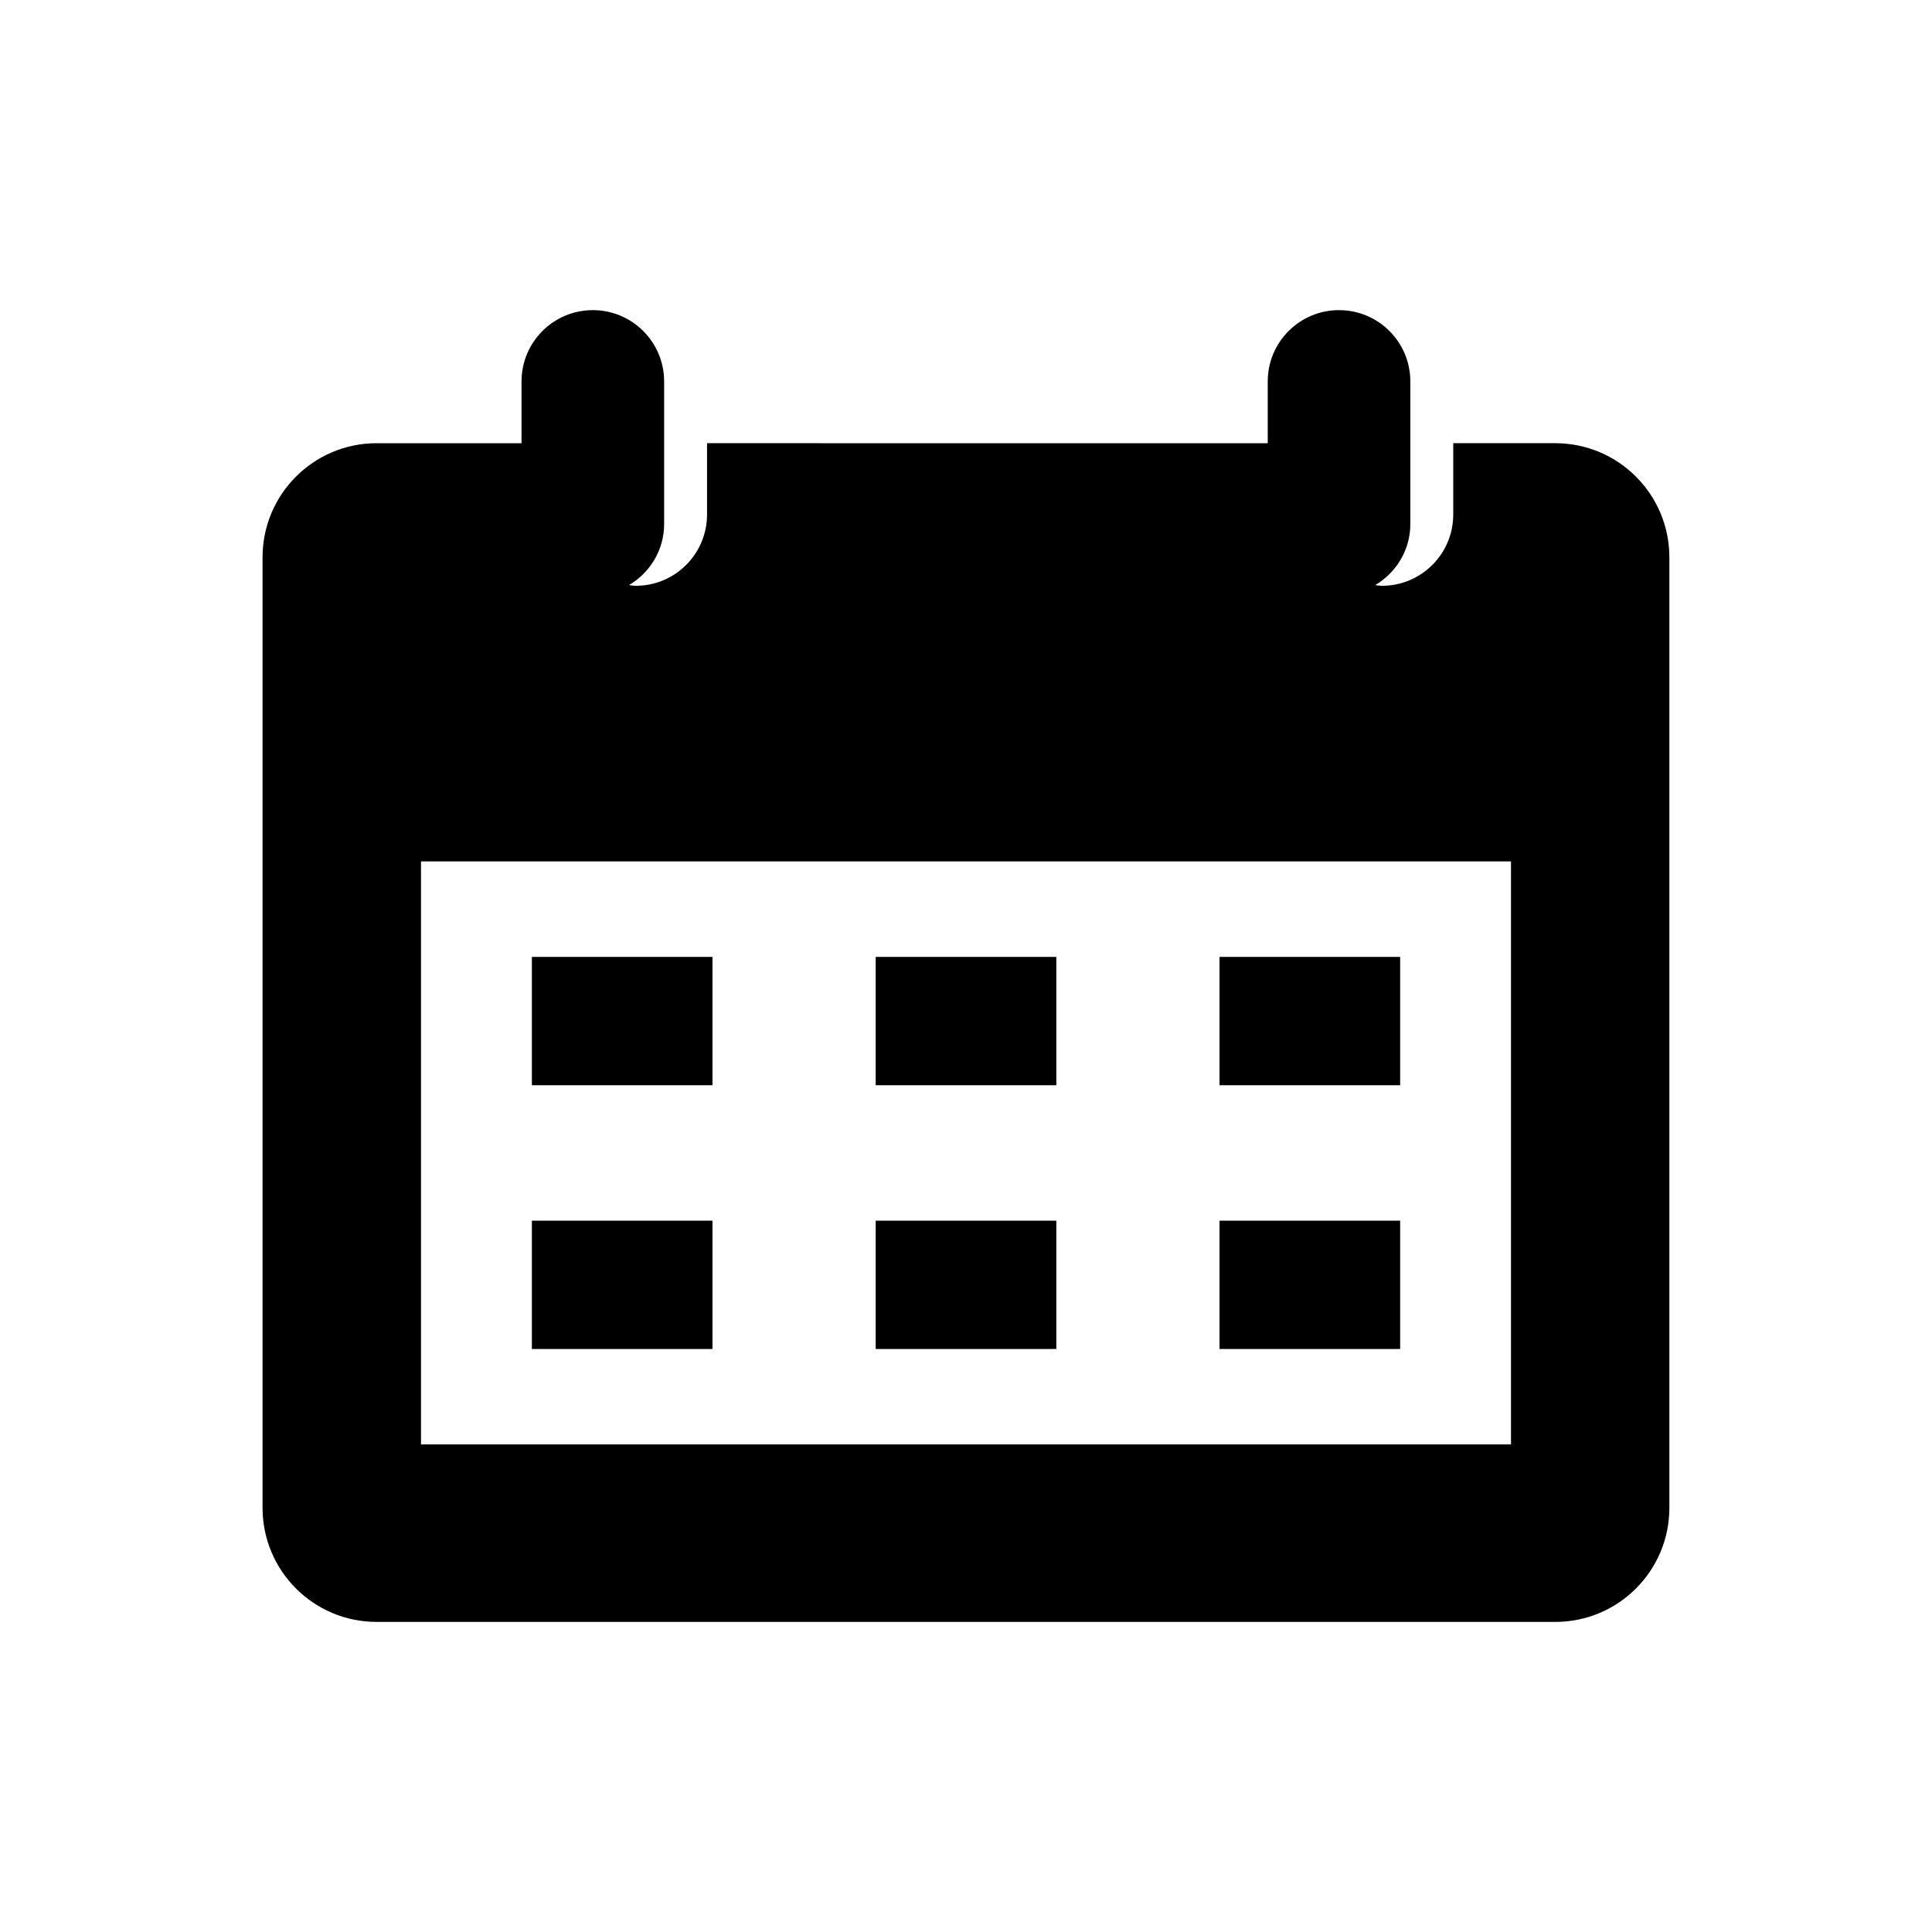
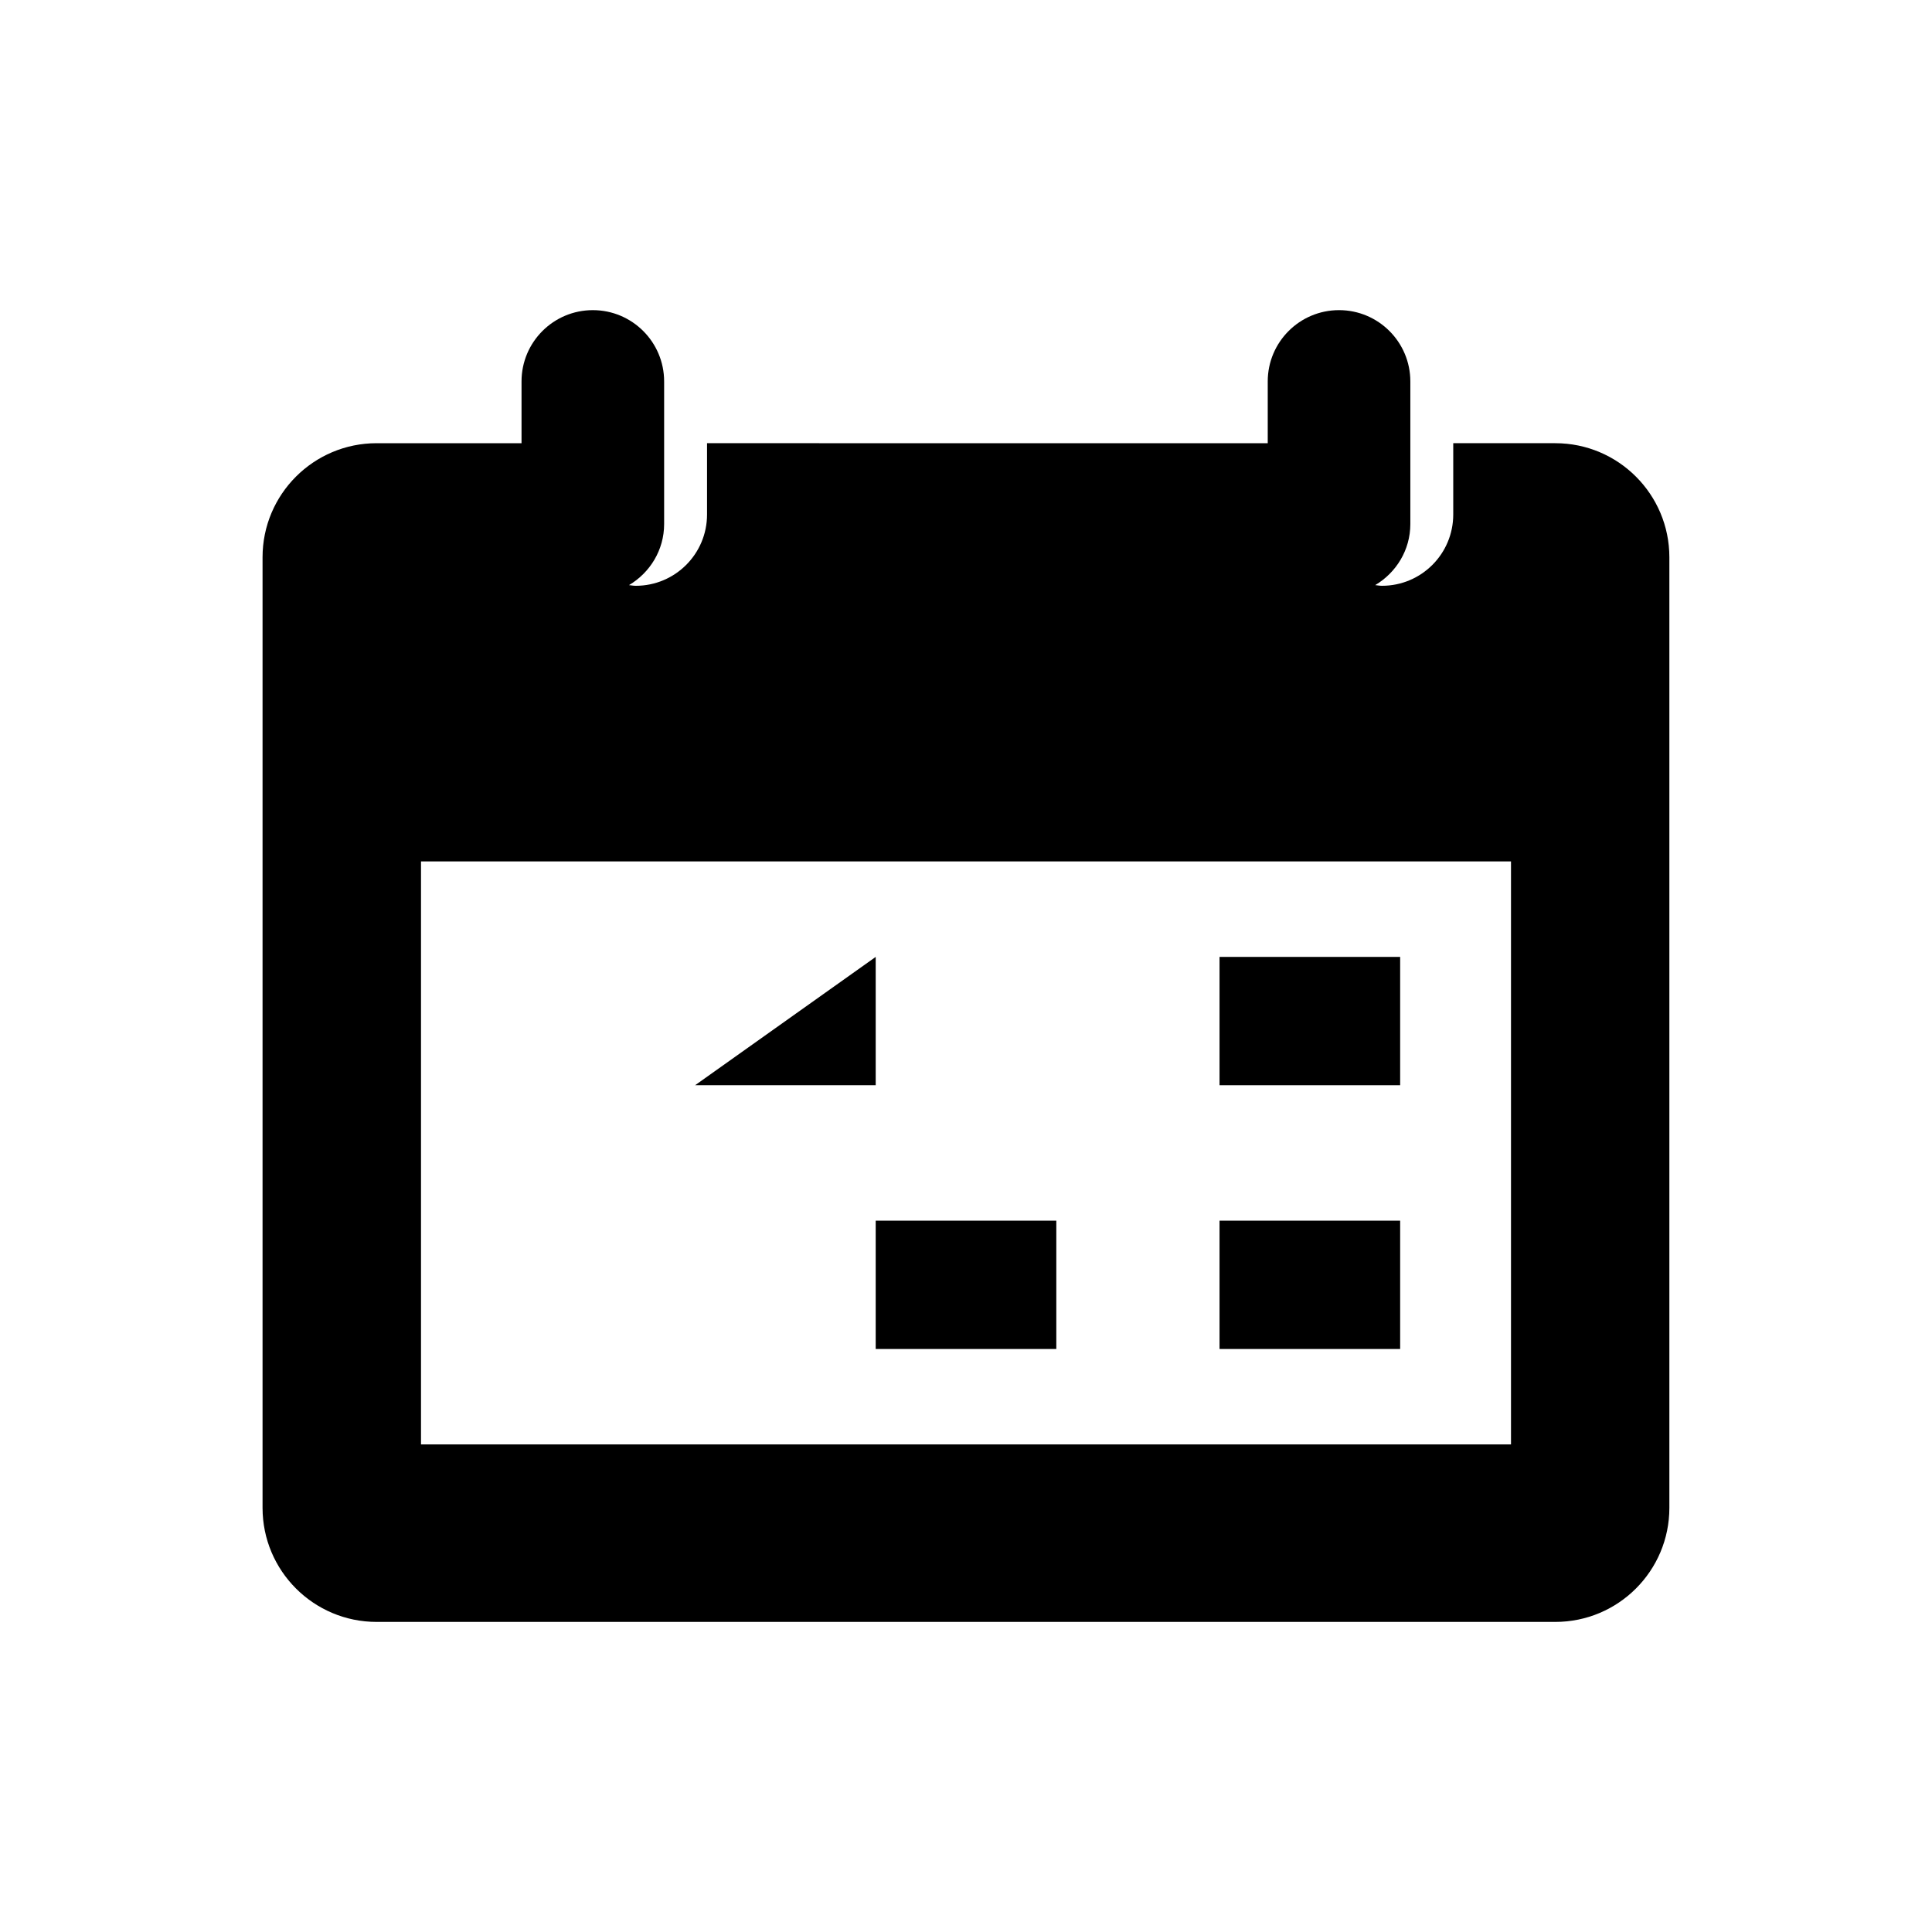
<svg xmlns="http://www.w3.org/2000/svg" fill="#000000" width="800px" height="800px" version="1.1" viewBox="144 144 512 512">
  <g>
    <path d="m556.18 261.45h-27.055v18.895c0 10.438-8.453 18.895-18.895 18.895-0.613 0-1.18-0.121-1.785-0.18 5.551-3.293 9.309-9.281 9.309-16.191v-37.785c0-10.438-8.465-18.895-18.895-18.895s-18.895 8.453-18.895 18.895v16.375l-148.59-0.008v18.895c0 10.438-8.453 18.895-18.895 18.895-0.613 0-1.18-0.121-1.785-0.18 5.551-3.293 9.309-9.281 9.309-16.191v-37.785c0-10.438-8.465-18.895-18.895-18.895-10.43 0-18.895 8.453-18.895 18.895v16.375l-38.402-0.008c-16.688 0-30.23 13.531-30.23 30.23v251.91c0 16.695 13.543 30.23 30.23 30.23h312.36c16.688 0 30.23-13.531 30.23-30.23v-251.91c-0.004-16.695-13.543-30.23-30.23-30.23zm-11.75 265.34h-288.86v-154.5h288.86z" />
-     <path d="m284.95 397.59h47.863v34.008h-47.863z" />
-     <path d="m376.07 397.59h47.863v34.008h-47.863z" />
+     <path d="m376.07 397.59v34.008h-47.863z" />
    <path d="m467.19 397.59h47.863v34.008h-47.863z" />
-     <path d="m284.95 467.49h47.863v34.008h-47.863z" />
    <path d="m376.07 467.49h47.863v34.008h-47.863z" />
    <path d="m467.19 467.49h47.863v34.008h-47.863z" />
  </g>
</svg>